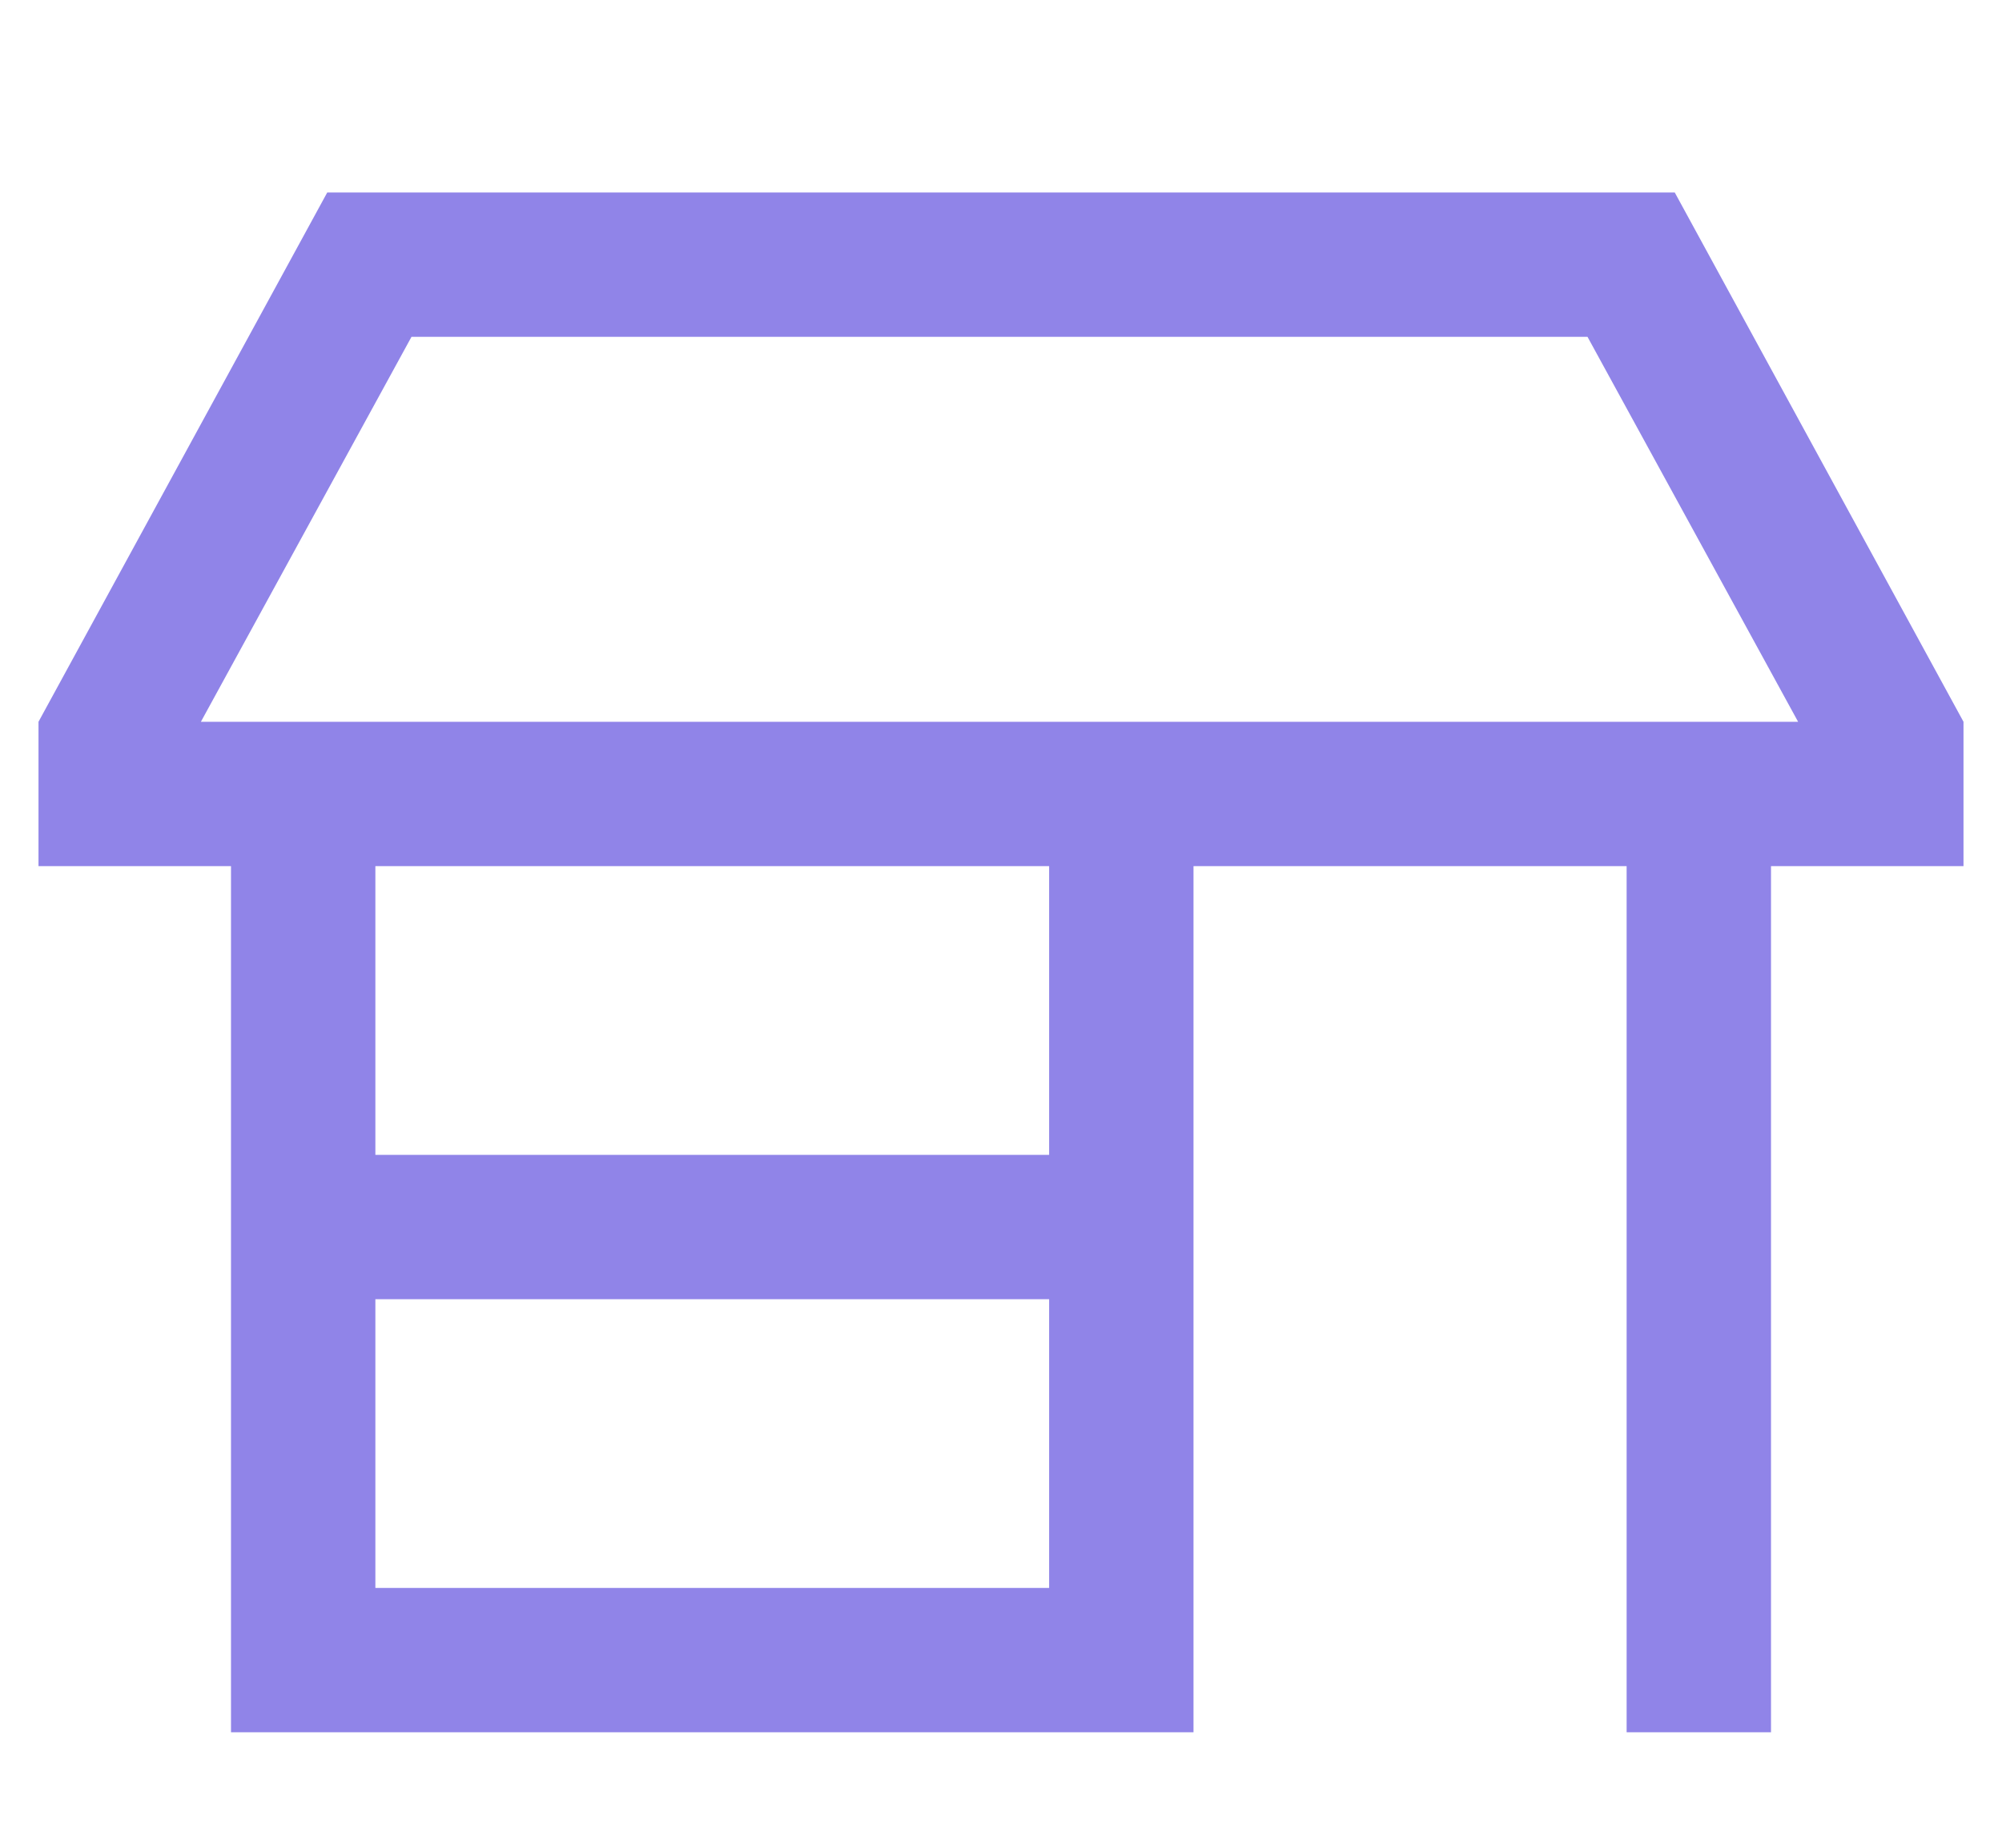
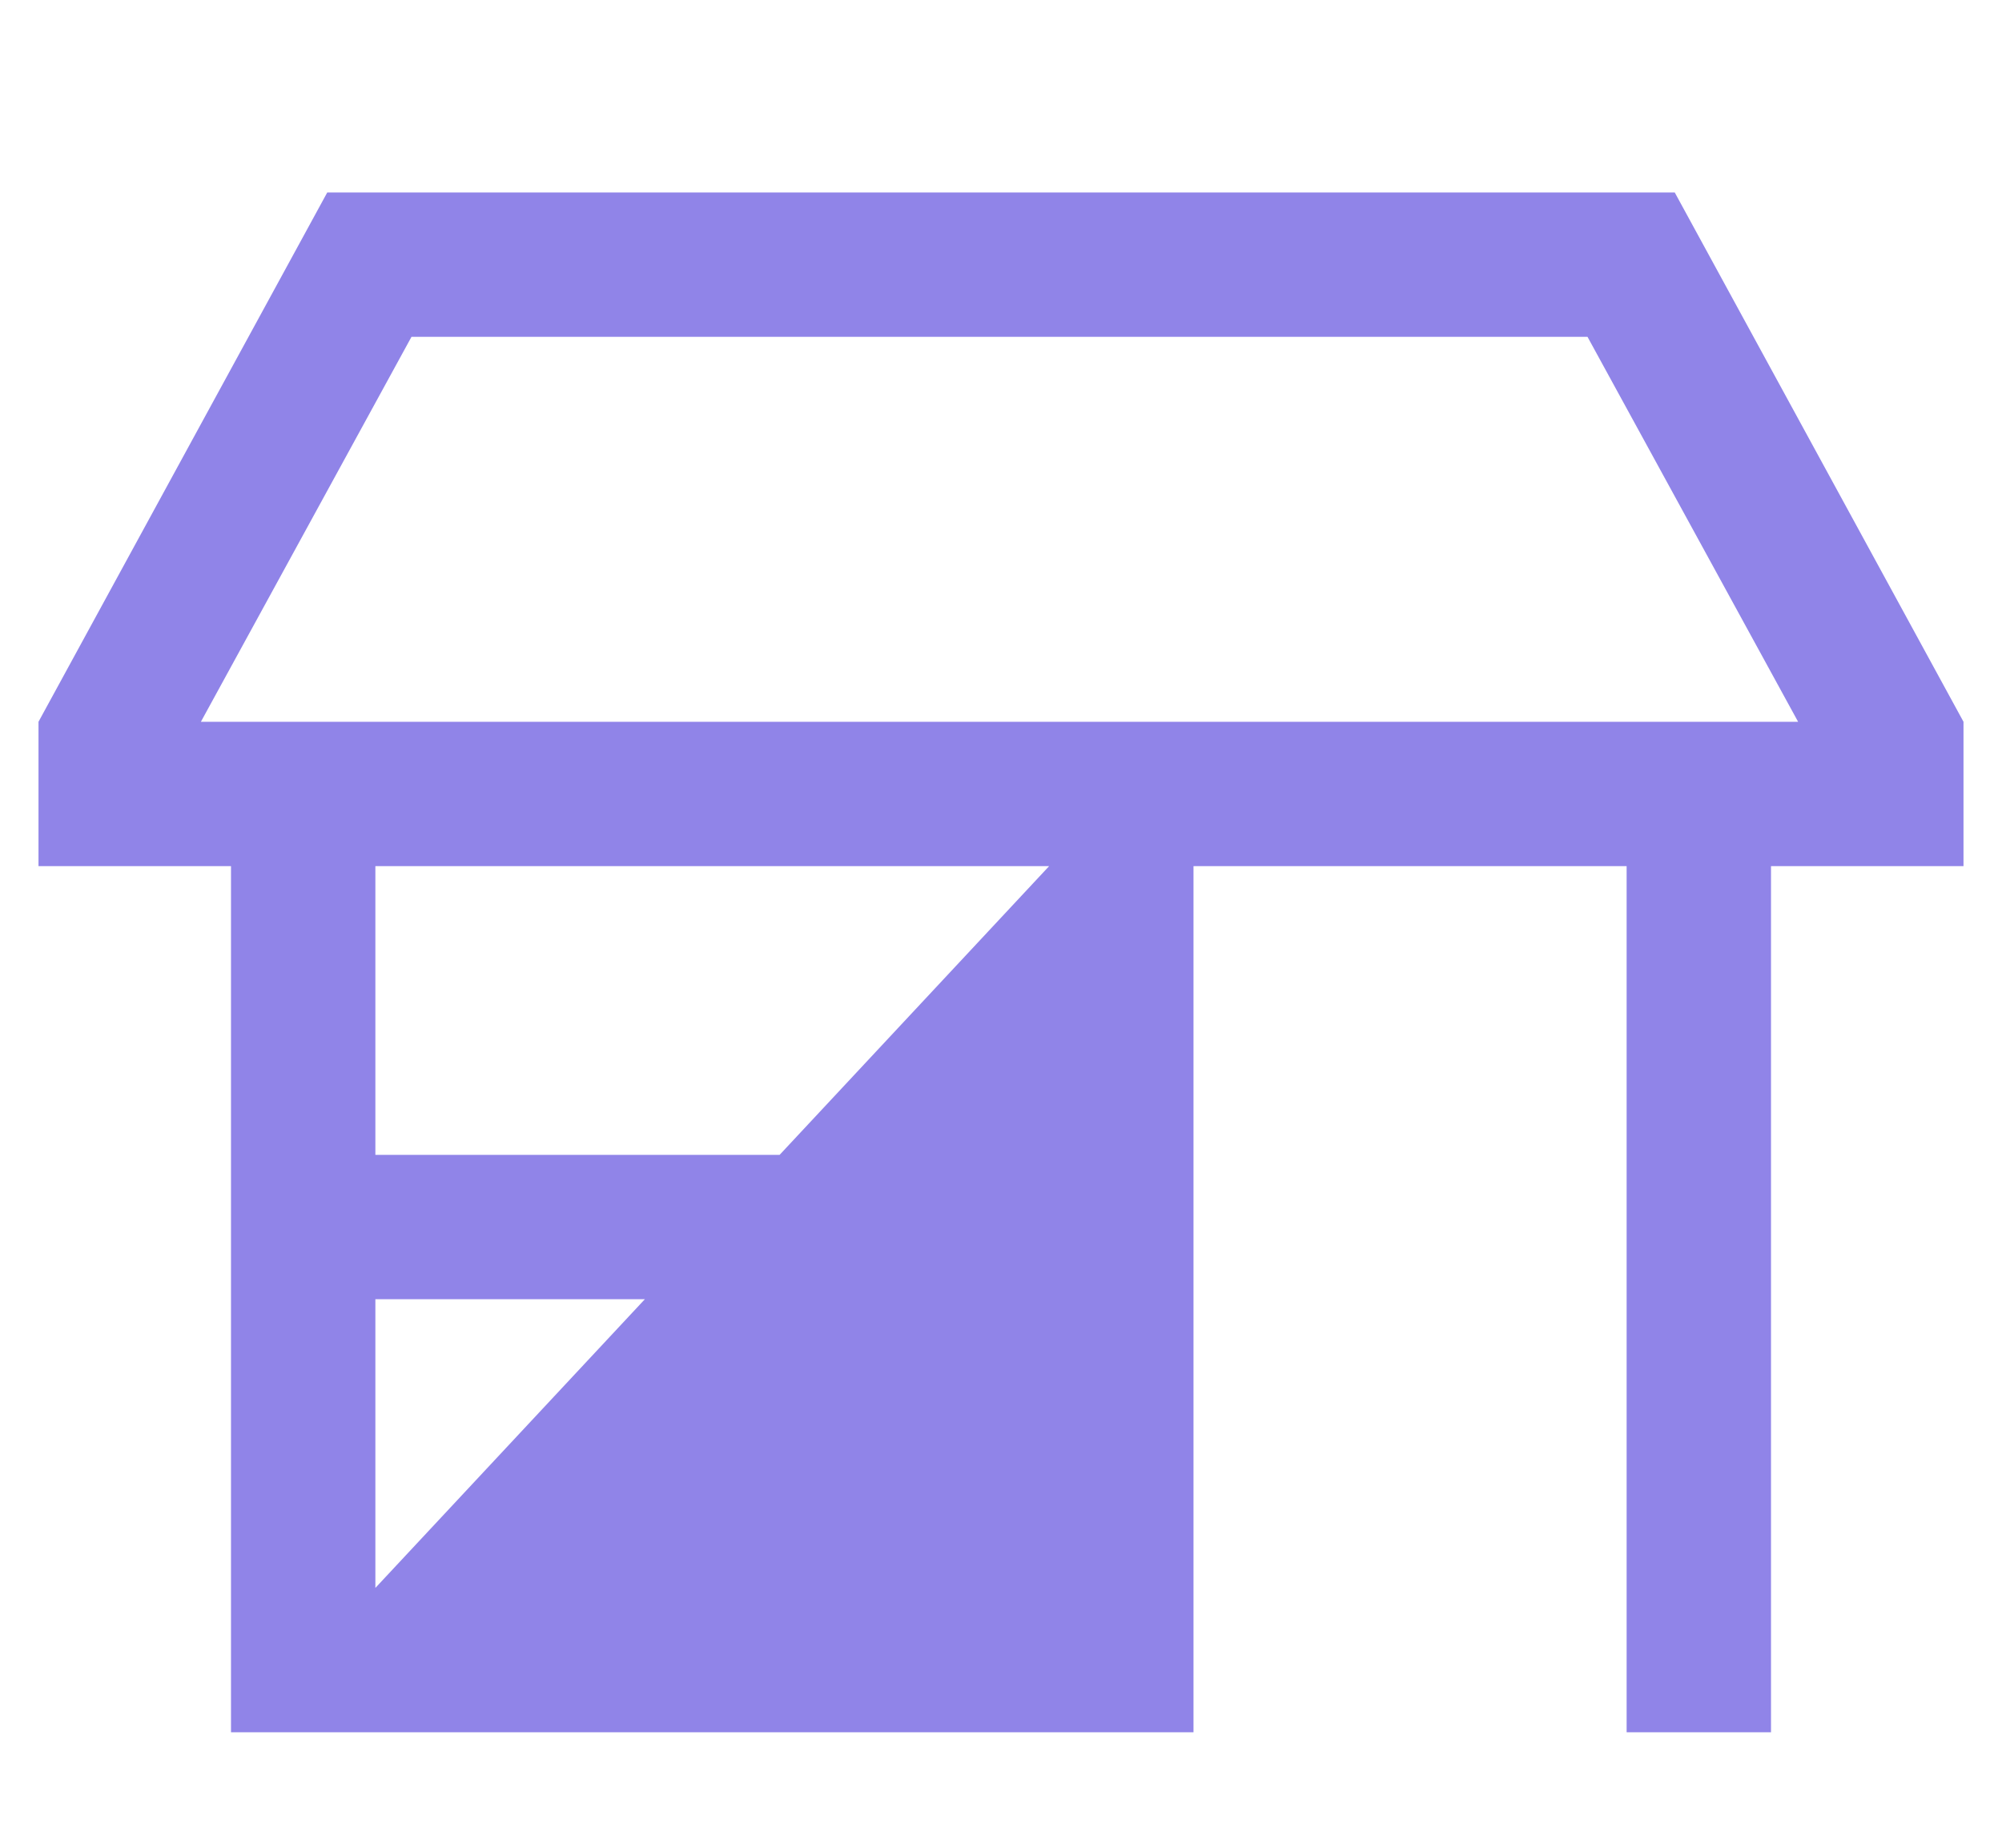
<svg xmlns="http://www.w3.org/2000/svg" width="26" height="24" viewBox="0 0 26 24" fill="none">
-   <path d="M20.617 4.375H5.344L2.609 9.375H23.352L20.617 4.375ZM4.25 2.5H21.75L25.5 9.375V11.25H23.625H23V21.562V22.5H21.125V21.562V11.25H15.5V21.562V22.5H14.562H3.938H3V21.562V11.25H2.375H0.5V9.375L4.25 2.5ZM13.625 11.25H4.875V15H13.625V11.25ZM4.875 20.625H13.625V16.875H4.875V20.625Z" fill="#9084E8" />
+   <path d="M20.617 4.375H5.344L2.609 9.375H23.352L20.617 4.375ZM4.25 2.5H21.75L25.5 9.375V11.25H23.625H23V21.562V22.5H21.125V21.562V11.25H15.5V21.562V22.5H14.562H3.938H3V21.562V11.25H2.375H0.5V9.375L4.25 2.5ZM13.625 11.25H4.875V15H13.625V11.25ZH13.625V16.875H4.875V20.625Z" fill="#9084E8" />
</svg>